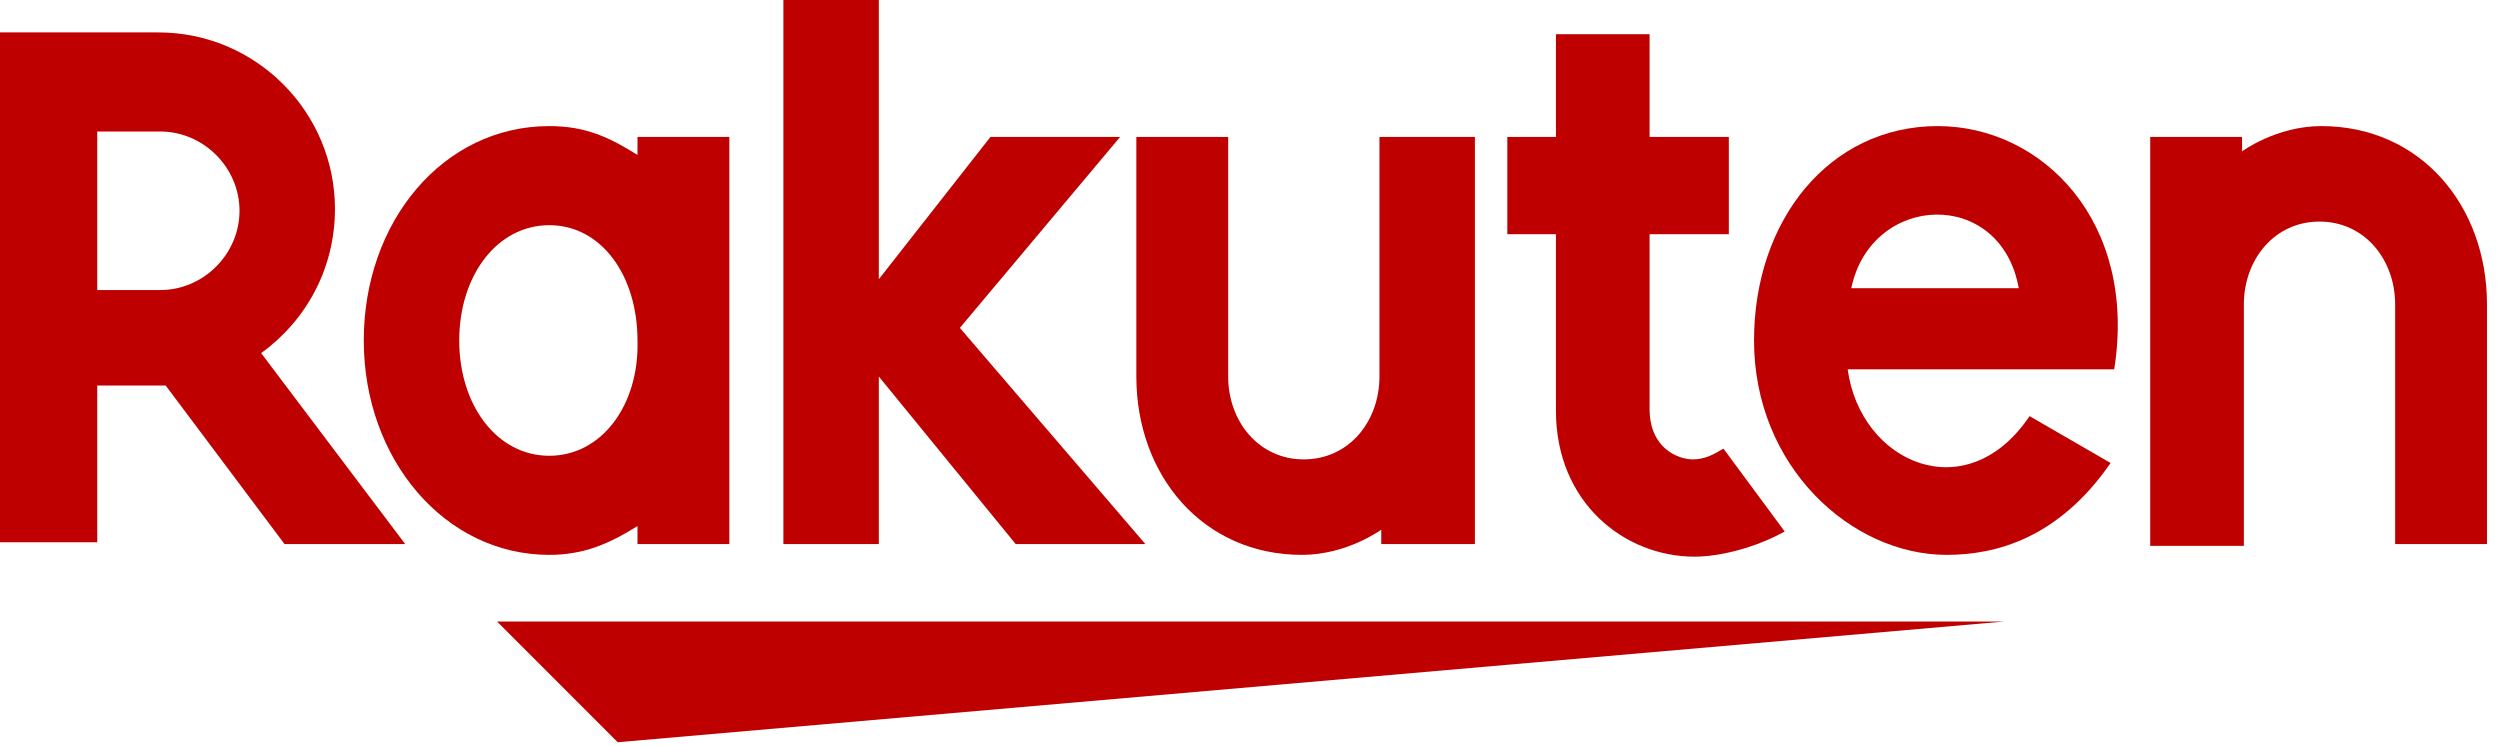
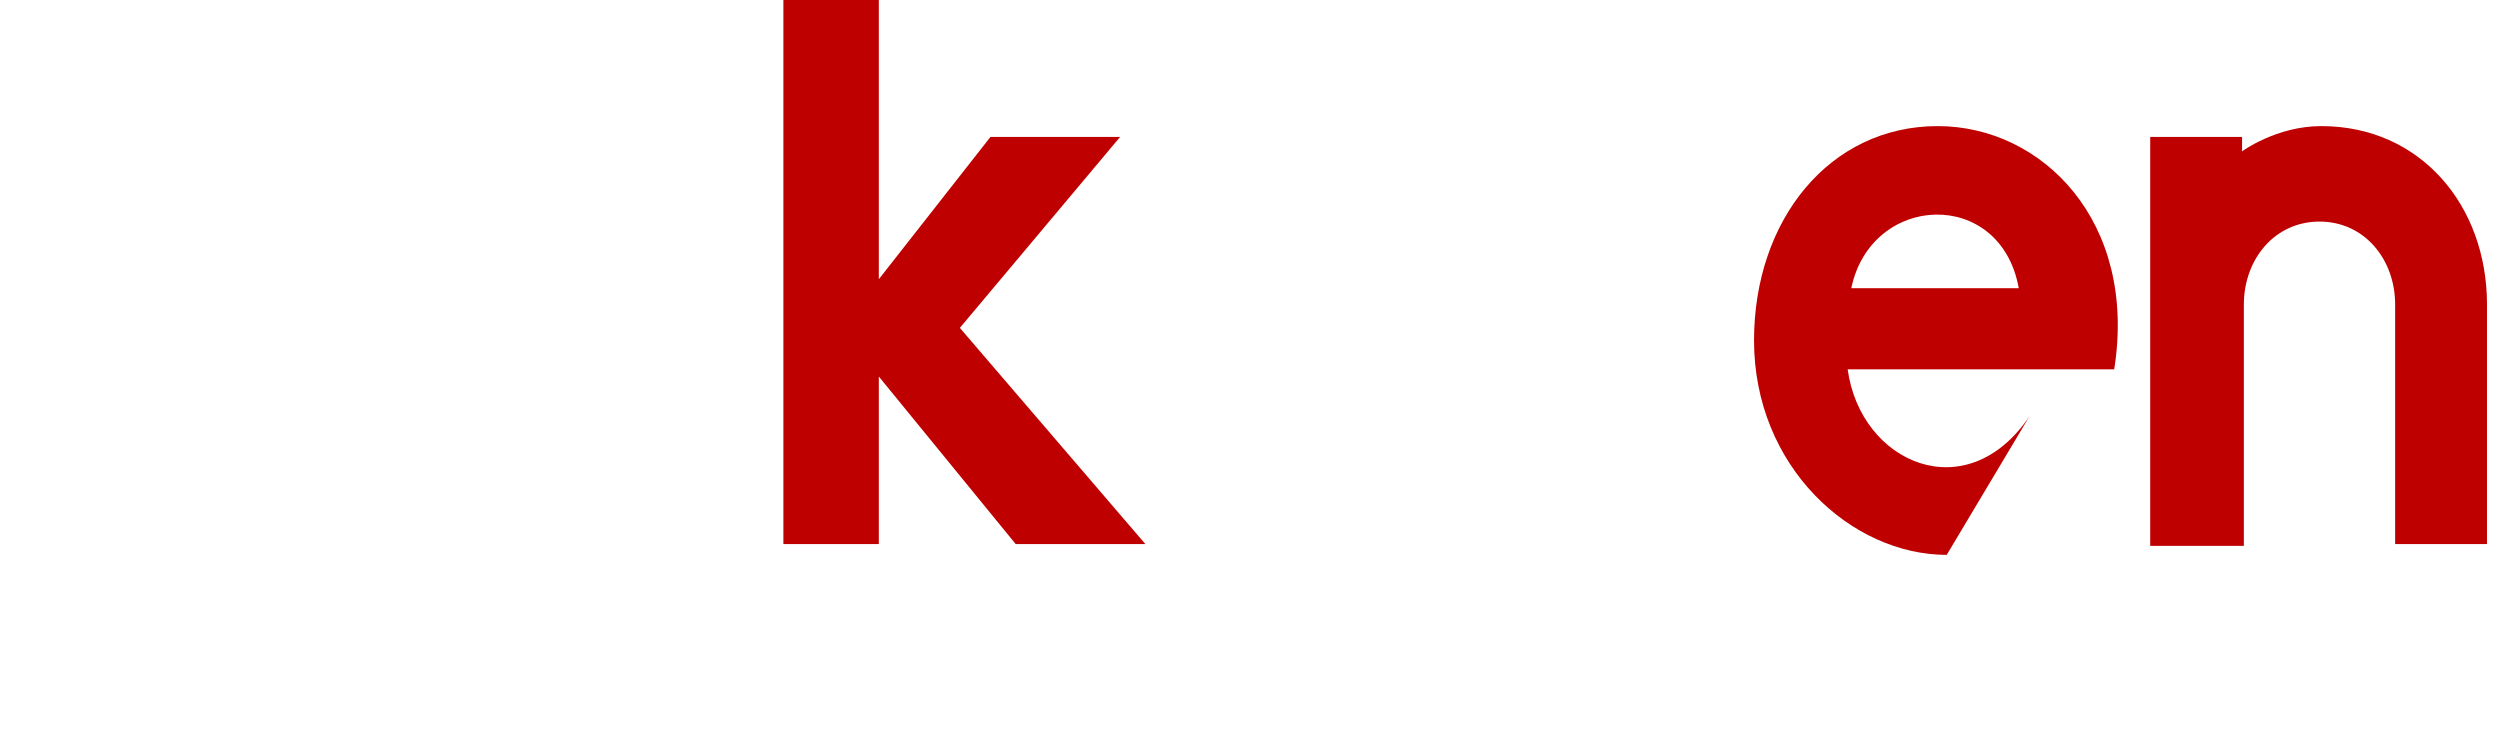
<svg xmlns="http://www.w3.org/2000/svg" width="171" height="51" viewBox="0 0 171 51" fill="none">
-   <path d="M137.098 42.512H33.997L42.25 50.768L137.098 42.512Z" fill="#BF0000" />
-   <path d="M43.605 9.365V10.597C41.634 9.365 40.033 8.625 37.569 8.625C30.302 8.625 24.882 15.156 24.882 23.289C24.882 31.422 30.425 37.953 37.569 37.953C39.91 37.953 41.634 37.213 43.605 35.981V37.213H49.887V9.365H43.605ZM37.569 31.175C33.997 31.175 31.411 27.725 31.411 23.289C31.411 18.853 33.997 15.403 37.569 15.403C41.142 15.403 43.605 18.853 43.605 23.289C43.728 27.725 41.142 31.175 37.569 31.175Z" fill="#BF0000" />
-   <path d="M94.355 9.365V25.754C94.355 28.834 92.261 31.422 89.181 31.422C86.102 31.422 84.008 28.834 84.008 25.754V9.365H77.726V25.754C77.726 32.531 82.284 37.953 89.058 37.953C92.138 37.953 94.478 36.228 94.478 36.228V37.214H100.883V9.365H94.355Z" fill="#BF0000" />
  <path d="M153.48 37.213V20.825C153.48 17.744 155.575 15.156 158.654 15.156C161.733 15.156 163.828 17.744 163.828 20.825V37.213H170.11V20.825C170.11 14.047 165.552 8.625 158.777 8.625C155.698 8.625 153.357 10.351 153.357 10.351V9.365H147.075V37.336H153.48V37.213Z" fill="#BF0000" />
-   <path d="M6.652 37.214V26.37H11.332L19.462 37.214H27.715L17.861 24.152C20.94 21.934 22.911 18.36 22.911 14.294C22.911 7.64 17.491 2.218 10.84 2.218H0V37.09H6.652V37.214ZM6.652 8.996H10.963C13.919 8.996 16.383 11.46 16.383 14.417C16.383 17.375 13.919 19.839 10.963 19.839H6.652V8.996Z" fill="#BF0000" />
-   <path d="M117.882 30.683C117.266 31.052 116.65 31.422 115.788 31.422C114.803 31.422 112.832 30.683 112.832 27.972V16.019H118.252V9.365H112.832V2.341H106.426V9.365H103.101V16.019H106.426V28.095C106.426 34.379 111.107 38.076 115.911 38.076C117.636 38.076 120.099 37.46 122.07 36.351L117.882 30.683Z" fill="#BF0000" />
  <path d="M65.654 22.427L76.617 9.365H67.748L60.111 19.099V0H53.583V37.213H60.111V25.754L69.473 37.213H78.342L65.654 22.427Z" fill="#BF0000" />
-   <path d="M132.54 8.625C125.15 8.625 119.976 15.033 119.976 23.289C119.976 31.915 126.628 37.953 133.156 37.953C136.482 37.953 140.793 36.843 144.365 31.668L138.822 28.464C134.511 34.872 127.244 31.668 126.381 25.261H144.612C146.213 15.156 139.685 8.625 132.54 8.625ZM138.083 19.715H126.628C127.983 13.185 136.852 12.815 138.083 19.715Z" fill="#BF0000" />
+   <path d="M132.54 8.625C125.15 8.625 119.976 15.033 119.976 23.289C119.976 31.915 126.628 37.953 133.156 37.953L138.822 28.464C134.511 34.872 127.244 31.668 126.381 25.261H144.612C146.213 15.156 139.685 8.625 132.54 8.625ZM138.083 19.715H126.628C127.983 13.185 136.852 12.815 138.083 19.715Z" fill="#BF0000" />
</svg>